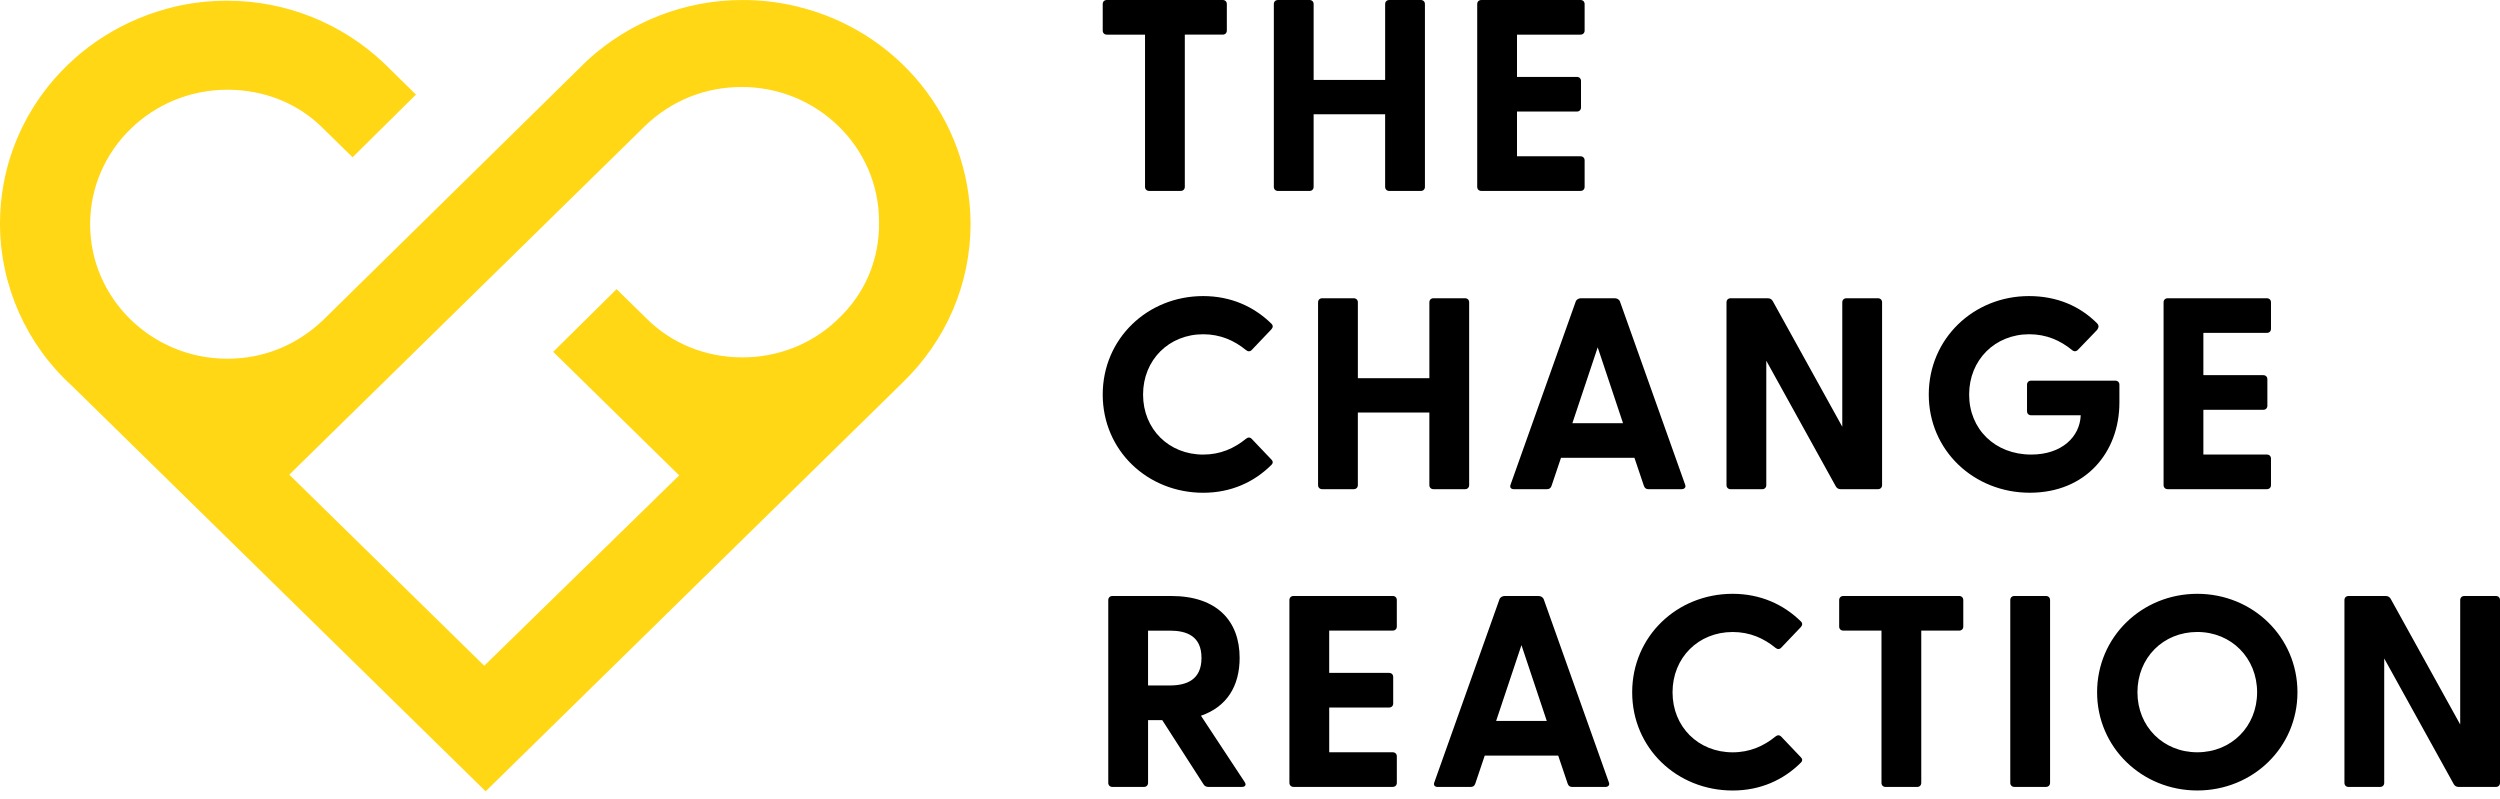
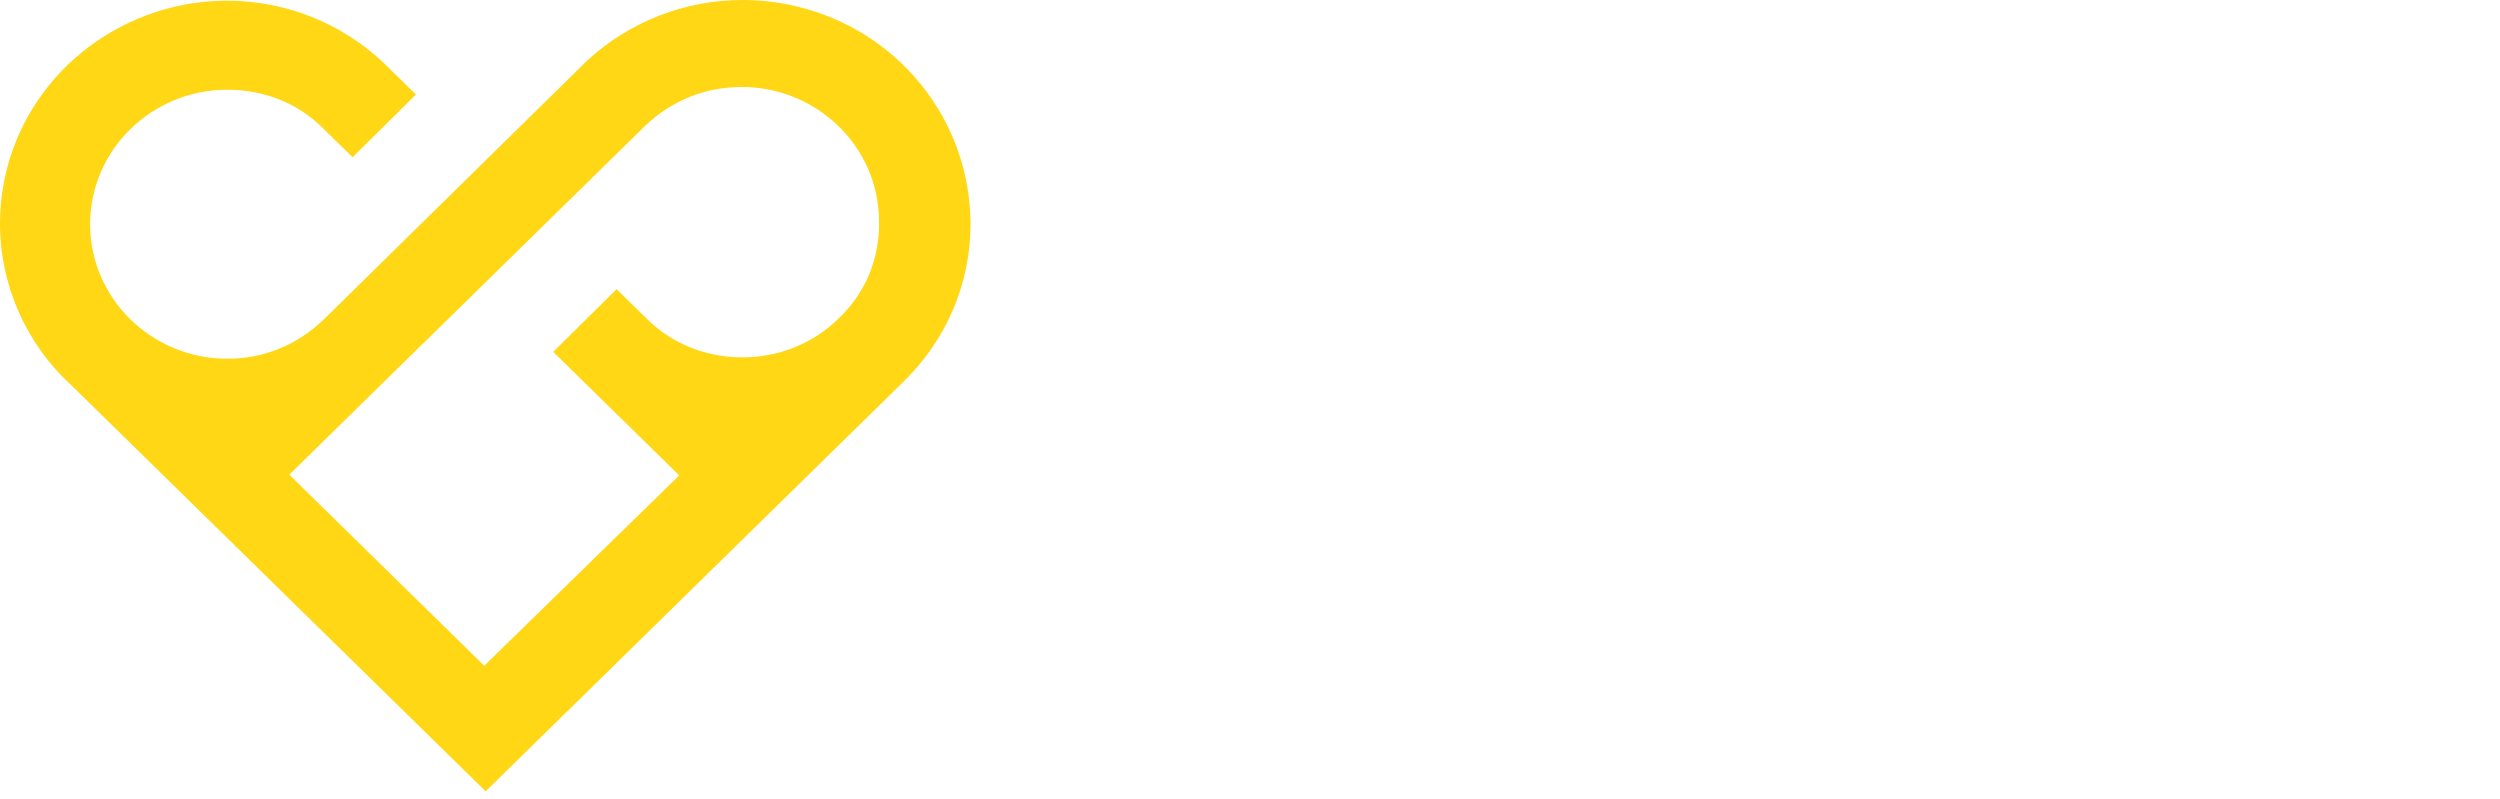
<svg xmlns="http://www.w3.org/2000/svg" width="172" height="55" viewBox="0 0 172 55" fill="none">
  <g clip-path="url(#clip0_10036_697)">
    <path d="M15.64 0.05C14.406 0.05 13.199 0.187 12.055 0.454C4.957 2.124 0 8.263 0 15.381C0 19.627 1.81 23.701 4.965 26.56L33.412 54.442L62.076 26.344C65.106 23.422 66.775 19.529 66.775 15.381C66.729 8.196 61.755 2.038 54.675 0.408C53.498 0.135 52.293 -0.001 51.085 0.002C47.133 -0.001 43.325 1.48 40.413 4.152L22.228 22.024C20.397 23.764 18.121 24.681 15.641 24.681C10.435 24.681 6.2 20.529 6.2 15.427C6.2 10.324 10.436 6.173 15.641 6.173C18.141 6.173 20.445 7.083 22.13 8.735L24.257 10.82L28.619 6.507L26.439 4.368C23.528 1.595 19.661 0.049 15.64 0.05ZM44.406 8.638C46.231 6.903 48.524 5.985 51.036 5.985C56.242 5.985 60.477 10.136 60.477 15.238C60.529 17.834 59.51 20.234 57.61 21.991L57.478 22.121C55.745 23.715 53.477 24.588 51.086 24.588C48.532 24.588 46.172 23.624 44.442 21.875L42.421 19.894L38.059 24.207L46.73 32.707L33.315 45.804L19.902 32.657L44.406 8.638Z" fill="#FFD714" />
-     <path d="M78.778 12.855V2.383H76.154C75.982 2.383 75.867 2.271 75.867 2.103V0.281C75.867 0.112 75.982 -0.001 76.154 -0.001H84.119C84.291 -0.001 84.406 0.112 84.406 0.281V2.101C84.406 2.27 84.291 2.382 84.119 2.382H81.515V12.854C81.515 13.022 81.399 13.135 81.227 13.135H79.064C78.892 13.135 78.777 13.022 78.777 12.854M87.64 12.855V0.282C87.64 0.113 87.755 2.34375e-05 87.927 2.34375e-05H90.09C90.262 2.34375e-05 90.378 0.113 90.378 0.282V5.499H95.298V0.282C95.298 0.113 95.413 2.34375e-05 95.585 2.34375e-05H97.748C97.92 2.34375e-05 98.035 0.113 98.035 0.282V12.855C98.035 13.024 97.92 13.137 97.748 13.137H95.585C95.413 13.137 95.297 13.024 95.297 12.855V7.863H90.377V12.855C90.377 13.024 90.262 13.137 90.09 13.137H87.927C87.755 13.137 87.64 13.024 87.64 12.855ZM101.632 12.855V0.282C101.632 0.113 101.748 2.34375e-05 101.92 2.34375e-05H108.735C108.907 2.34375e-05 109.022 0.113 109.022 0.282V2.102C109.022 2.271 108.907 2.383 108.735 2.383H104.37V5.292H108.486C108.658 5.292 108.773 5.405 108.773 5.573V7.393C108.773 7.563 108.658 7.675 108.486 7.675H104.37V10.753H108.735C108.907 10.753 109.022 10.866 109.022 11.034V12.854C109.022 13.024 108.907 13.136 108.735 13.136H101.92C101.748 13.136 101.632 13.023 101.632 12.855ZM75.867 27.145C75.867 23.298 78.949 20.37 82.778 20.37C84.693 20.37 86.282 21.101 87.469 22.266C87.604 22.397 87.584 22.528 87.469 22.66L86.129 24.068C86.014 24.199 85.861 24.199 85.727 24.087C84.923 23.429 83.965 22.997 82.778 22.997C80.423 22.997 78.643 24.762 78.643 27.146C78.643 29.53 80.423 31.275 82.778 31.275C83.966 31.275 84.923 30.843 85.727 30.185C85.861 30.073 86.014 30.073 86.129 30.205L87.469 31.613C87.584 31.726 87.604 31.856 87.469 31.988C86.282 33.171 84.693 33.902 82.779 33.902C78.949 33.902 75.867 30.994 75.867 27.147V27.145ZM90.683 33.375V20.801C90.683 20.633 90.798 20.52 90.97 20.52H93.133C93.305 20.52 93.421 20.633 93.421 20.801V26.019H98.341V20.8C98.341 20.632 98.456 20.519 98.628 20.519H100.791C100.963 20.519 101.078 20.632 101.078 20.8V33.374C101.078 33.543 100.963 33.656 100.791 33.656H98.628C98.456 33.656 98.34 33.543 98.34 33.374V28.382H93.42V33.374C93.42 33.543 93.305 33.656 93.133 33.656H90.97C90.798 33.656 90.683 33.544 90.683 33.375ZM103.929 33.338L108.41 20.745C108.468 20.595 108.62 20.519 108.774 20.519H111.091C111.244 20.519 111.397 20.595 111.454 20.745L115.935 33.338C116.012 33.525 115.897 33.657 115.686 33.657H113.427C113.275 33.657 113.159 33.601 113.102 33.432L112.45 31.498H107.396L106.744 33.432C106.687 33.601 106.572 33.657 106.418 33.657H104.159C103.949 33.657 103.852 33.526 103.929 33.338ZM111.664 29.115L109.922 23.897L108.179 29.115H111.664ZM126.308 33.47L121.521 24.818V33.376C121.521 33.544 121.406 33.658 121.234 33.658H119.071C118.899 33.658 118.783 33.544 118.783 33.376V20.802C118.783 20.634 118.899 20.52 119.071 20.52H121.617C121.77 20.52 121.884 20.577 121.962 20.708L126.749 29.359V20.801C126.749 20.633 126.864 20.52 127.036 20.52H129.199C129.371 20.52 129.487 20.633 129.487 20.801V33.375C129.487 33.544 129.371 33.657 129.199 33.657H126.652C126.5 33.657 126.384 33.602 126.308 33.47ZM132.699 27.145C132.699 23.298 135.782 20.37 139.592 20.37C141.525 20.37 143.095 21.064 144.263 22.228C144.415 22.378 144.415 22.528 144.263 22.716L142.981 24.048C142.847 24.198 142.693 24.198 142.56 24.086C141.756 23.428 140.798 22.996 139.611 22.996C137.256 22.996 135.477 24.761 135.477 27.145C135.477 29.529 137.257 31.274 139.746 31.274C141.852 31.274 143.097 30.054 143.154 28.571H139.746C139.574 28.571 139.459 28.459 139.459 28.291V26.47C139.459 26.301 139.574 26.188 139.746 26.188H145.528C145.7 26.188 145.815 26.301 145.815 26.47V27.69C145.815 31.123 143.498 33.9 139.65 33.9C135.802 33.9 132.699 30.992 132.699 27.145ZM148.854 33.375V20.801C148.854 20.633 148.97 20.52 149.142 20.52H155.957C156.129 20.52 156.244 20.633 156.244 20.801V22.621C156.244 22.791 156.129 22.903 155.957 22.903H151.592V25.811H155.709C155.881 25.811 155.995 25.924 155.995 26.093V27.913C155.995 28.082 155.881 28.195 155.709 28.195H151.592V31.273H155.957C156.129 31.273 156.244 31.385 156.244 31.555V33.375C156.244 33.543 156.129 33.655 155.957 33.655H149.142C148.97 33.655 148.854 33.543 148.854 33.375ZM82.798 53.954L79.963 49.544H78.987V53.859C78.987 54.028 78.872 54.141 78.7 54.141H76.537C76.365 54.141 76.249 54.028 76.249 53.859V41.286C76.249 41.117 76.365 41.004 76.537 41.004H80.577C83.755 41.004 85.287 42.75 85.287 45.264C85.287 47.178 84.425 48.624 82.626 49.242L85.632 53.802C85.766 54.009 85.67 54.14 85.44 54.14H83.142C82.99 54.14 82.874 54.085 82.798 53.954ZM80.48 47.16C81.648 47.16 82.663 46.766 82.663 45.264C82.663 43.762 81.648 43.388 80.48 43.388H78.986V47.16H80.48ZM88.711 53.86V41.285C88.711 41.116 88.827 41.003 88.999 41.003H95.814C95.986 41.003 96.101 41.116 96.101 41.285V43.105C96.101 43.274 95.986 43.385 95.814 43.385H91.449V46.295H95.565C95.737 46.295 95.852 46.408 95.852 46.576V48.396C95.852 48.566 95.737 48.678 95.565 48.678H91.45V51.756H95.815C95.987 51.756 96.102 51.869 96.102 52.038V53.858C96.102 54.026 95.987 54.139 95.815 54.139H89C88.828 54.139 88.712 54.026 88.712 53.857L88.711 53.86ZM98.683 53.823L103.164 41.23C103.221 41.08 103.375 41.005 103.528 41.005H105.845C105.998 41.005 106.151 41.08 106.209 41.23L110.689 53.823C110.766 54.011 110.651 54.143 110.44 54.143H108.181C108.029 54.143 107.913 54.086 107.856 53.917L107.204 51.984H102.15L101.498 53.917C101.441 54.086 101.326 54.142 101.173 54.142H98.913C98.703 54.142 98.607 54.011 98.683 53.823ZM106.418 49.6L104.676 44.383L102.934 49.6H106.418ZM112.294 47.63C112.294 43.782 115.377 40.854 119.206 40.854C121.12 40.854 122.709 41.586 123.897 42.75C124.031 42.881 124.011 43.013 123.897 43.144L122.556 44.552C122.441 44.684 122.288 44.684 122.154 44.572C121.35 43.913 120.392 43.482 119.206 43.482C116.85 43.482 115.071 45.246 115.071 47.63C115.071 50.014 116.851 51.76 119.206 51.76C120.393 51.76 121.35 51.328 122.154 50.67C122.288 50.558 122.441 50.558 122.556 50.689L123.897 52.097C124.011 52.21 124.031 52.341 123.897 52.472C122.709 53.656 121.12 54.387 119.206 54.387C115.377 54.387 112.294 51.477 112.294 47.63ZM129.446 53.86V43.387H126.823C126.651 43.387 126.535 43.275 126.535 43.106V41.286C126.535 41.117 126.651 41.004 126.823 41.004H134.787C134.959 41.004 135.074 41.117 135.074 41.286V43.106C135.074 43.275 134.959 43.386 134.787 43.386H132.183V53.86C132.183 54.029 132.067 54.142 131.896 54.142H129.732C129.56 54.142 129.446 54.029 129.446 53.86ZM138.307 53.86V41.285C138.307 41.116 138.423 41.003 138.595 41.003H140.758C140.93 41.003 141.045 41.116 141.045 41.285V53.858C141.045 54.027 140.93 54.14 140.758 54.14H138.595C138.423 54.14 138.307 54.027 138.307 53.858M144.28 47.63C144.28 43.82 147.362 40.854 151.173 40.854C154.984 40.854 158.065 43.819 158.065 47.629C158.065 51.439 154.982 54.385 151.173 54.385C147.364 54.385 144.28 51.421 144.28 47.63ZM151.173 51.757C153.528 51.757 155.289 49.975 155.289 47.628C155.289 45.281 153.527 43.48 151.173 43.48C148.818 43.48 147.056 45.262 147.056 47.628C147.056 49.994 148.837 51.757 151.173 51.757ZM168.821 53.954L164.034 45.302V53.86C164.034 54.029 163.919 54.142 163.747 54.142H161.584C161.412 54.142 161.297 54.029 161.297 53.86V41.286C161.297 41.118 161.412 41.005 161.584 41.005H164.131C164.283 41.005 164.398 41.061 164.475 41.192L169.262 49.844V41.286C169.262 41.117 169.377 41.004 169.549 41.004H171.712C171.884 41.004 172 41.117 172 41.286V53.859C172 54.028 171.884 54.141 171.712 54.141H169.166C169.013 54.141 168.898 54.085 168.821 53.954Z" fill="black" />
  </g>
  <defs>
    <clipPath id="clip0_10036_697">
      <rect width="172" height="55" fill="white" />
    </clipPath>
  </defs>
</svg>